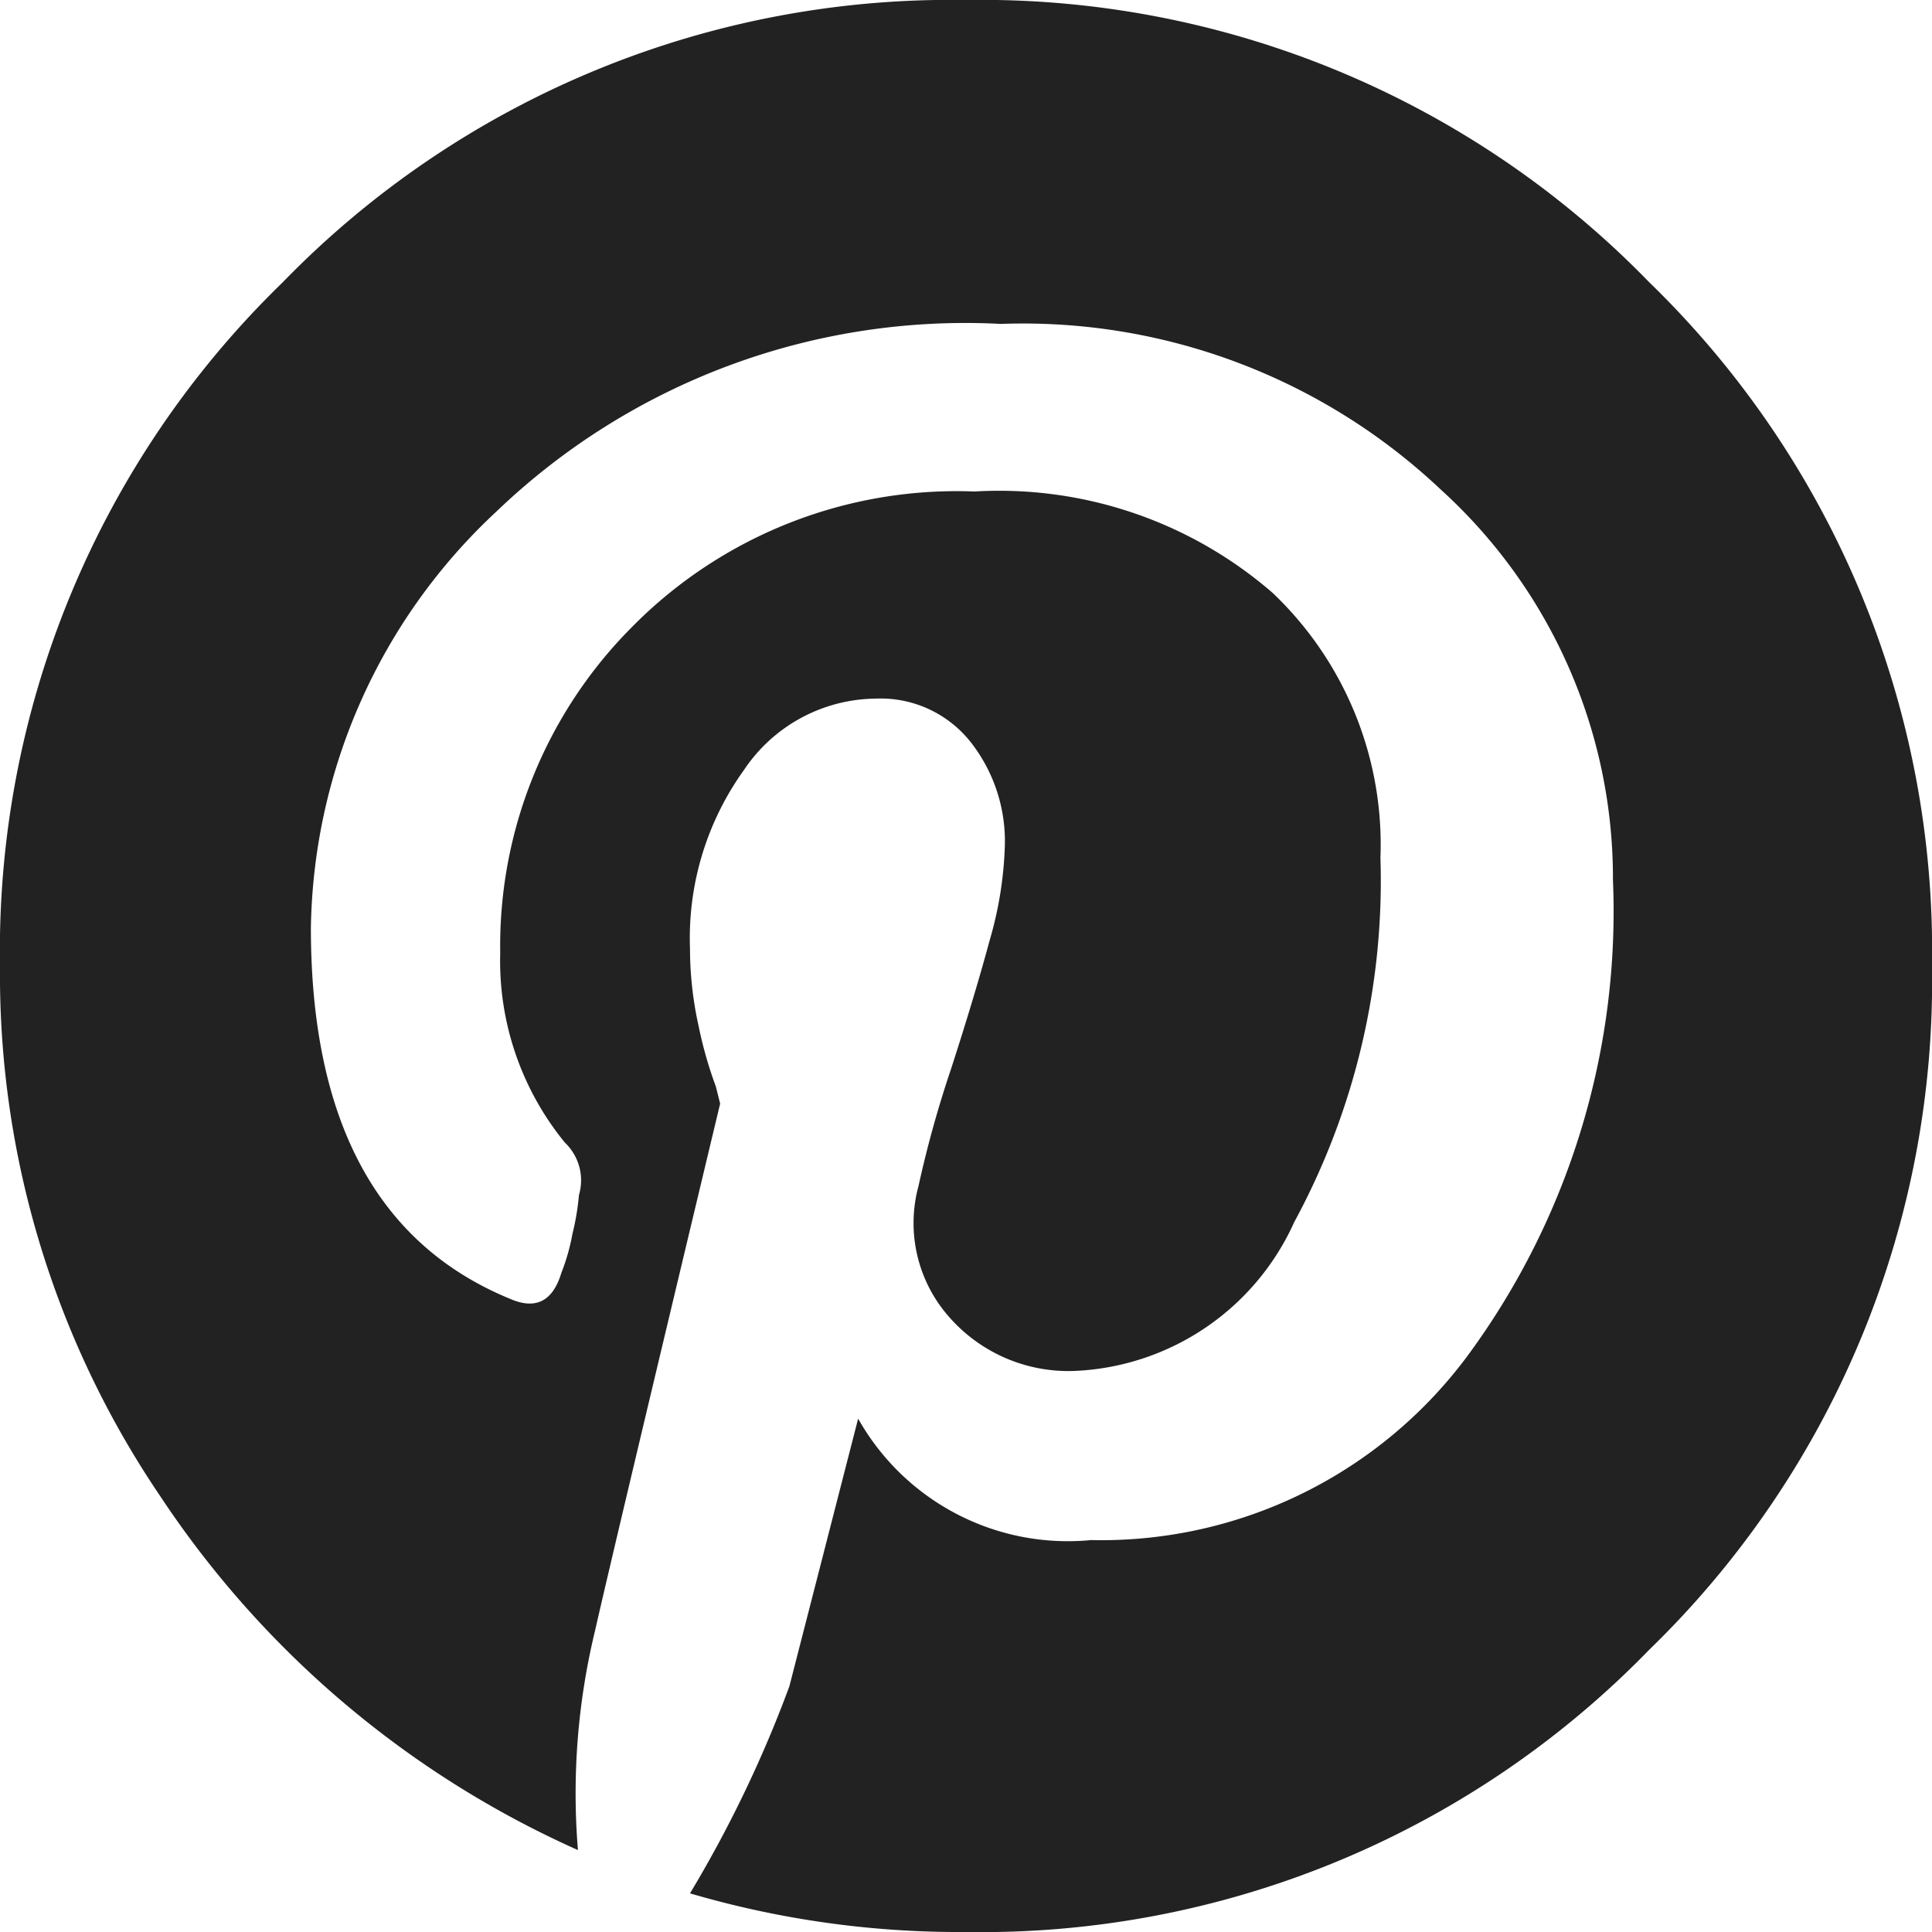
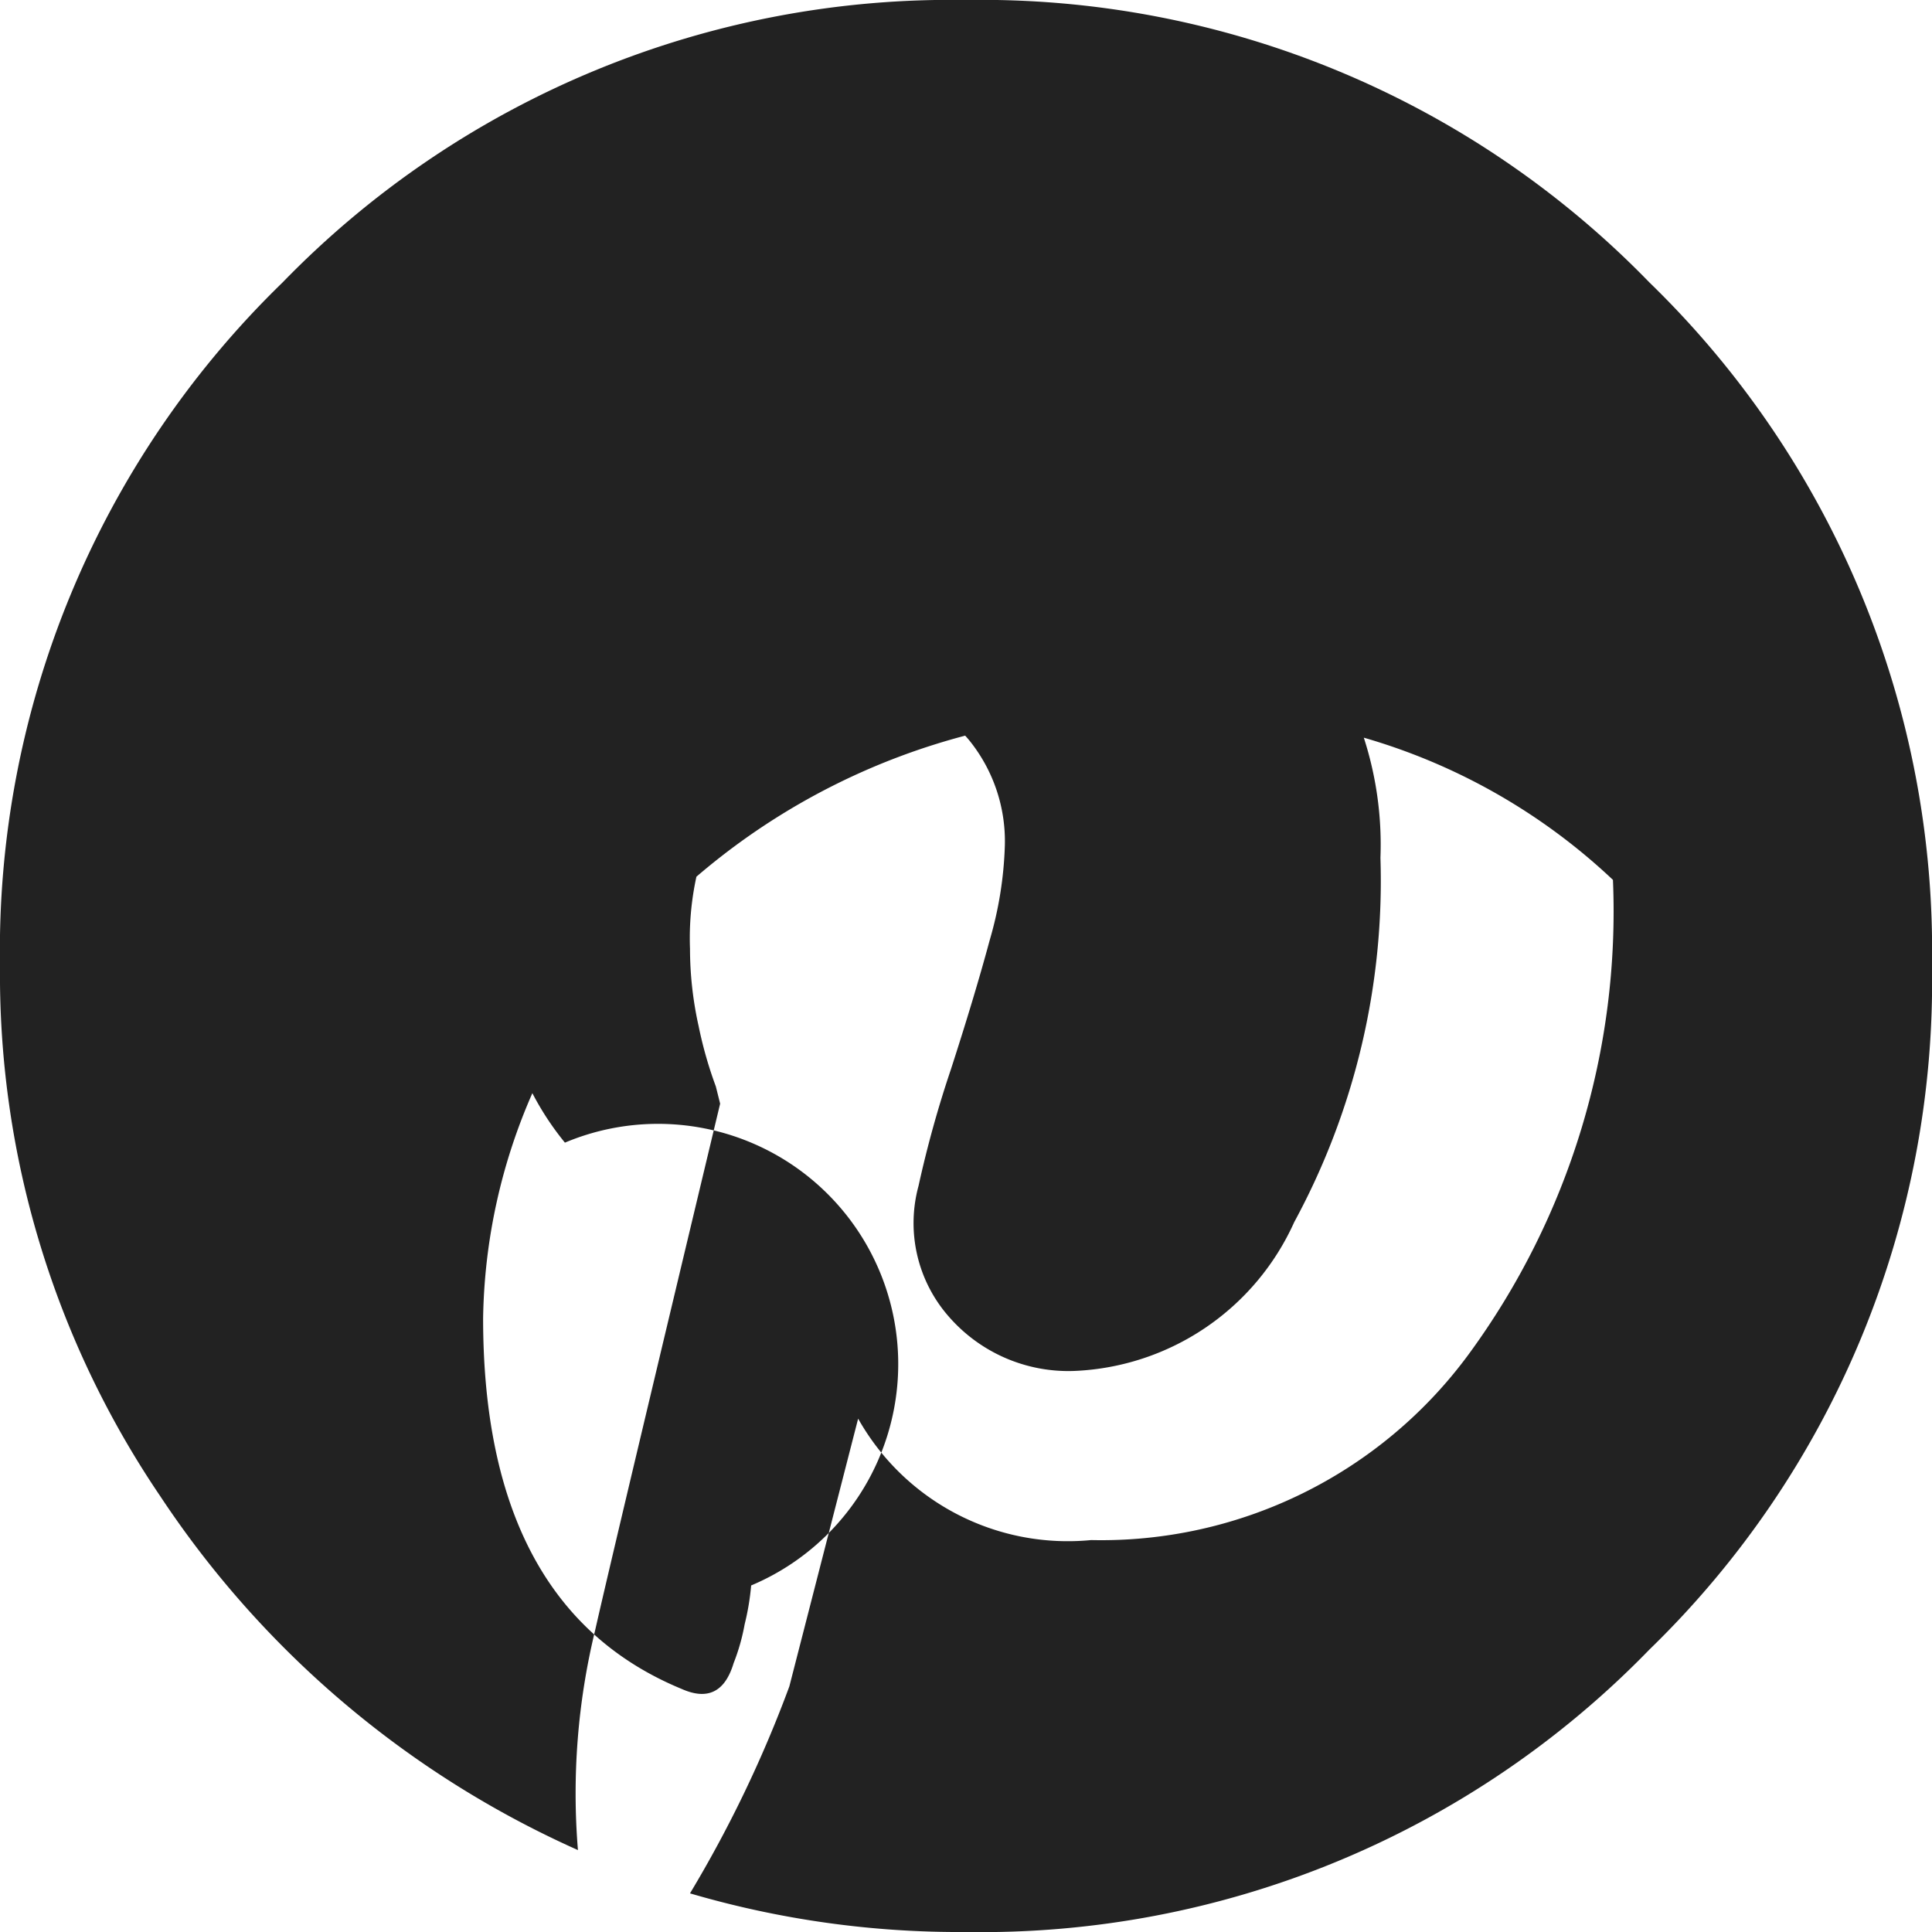
<svg xmlns="http://www.w3.org/2000/svg" width="17.5" height="17.5" viewBox="0 0 17.5 17.5">
-   <path id="Path_3" data-name="Path 3" d="M3.809-16.191A8.434,8.434,0,0,1,10-18.75a8.434,8.434,0,0,1,6.191,2.559A8.434,8.434,0,0,1,18.75-10a8.434,8.434,0,0,1-2.559,6.191A8.434,8.434,0,0,1,10-1.25,8.658,8.658,0,0,1,7.5-1.6a11.122,11.122,0,0,0,.9-1.875L9.023-5.9A2.18,2.18,0,0,0,11.133-4.8a4.13,4.13,0,0,0,3.418-1.68,6.785,6.785,0,0,0,1.309-4.3A4.752,4.752,0,0,0,14.3-14.316a5.51,5.51,0,0,0-3.984-1.5,6.135,6.135,0,0,0-4.57,1.7,5.255,5.255,0,0,0-1.68,3.77q0,2.617,1.8,3.359.352.156.469-.234a1.855,1.855,0,0,0,.1-.352,2.277,2.277,0,0,0,.059-.352A.471.471,0,0,0,6.367-8.4a2.6,2.6,0,0,1-.586-1.719,4.09,4.09,0,0,1,1.191-2.949,4.129,4.129,0,0,1,3.105-1.23,3.779,3.779,0,0,1,2.7.918,3.145,3.145,0,0,1,.977,2.4,6.484,6.484,0,0,1-.781,3.3,2.289,2.289,0,0,1-1.992,1.348,1.436,1.436,0,0,1-1.133-.488A1.283,1.283,0,0,1,9.57-8.008a10.048,10.048,0,0,1,.293-1.055q.215-.664.352-1.172a3.406,3.406,0,0,0,.137-.859,1.454,1.454,0,0,0-.312-.937,1.04,1.04,0,0,0-.859-.391,1.452,1.452,0,0,0-1.191.645A2.608,2.608,0,0,0,7.5-10.156a3.232,3.232,0,0,0,.078.7,3.708,3.708,0,0,0,.156.547l.039.156Q6.8-4.687,6.641-3.984a6.262,6.262,0,0,0-.156,1.992A8.874,8.874,0,0,1,2.7-5.2,8.416,8.416,0,0,1,1.25-10,8.434,8.434,0,0,1,3.809-16.191Z" transform="translate(-1.25 18.75)" fill="#222" />
+   <path id="Path_3" data-name="Path 3" d="M3.809-16.191A8.434,8.434,0,0,1,10-18.75a8.434,8.434,0,0,1,6.191,2.559A8.434,8.434,0,0,1,18.75-10a8.434,8.434,0,0,1-2.559,6.191A8.434,8.434,0,0,1,10-1.25,8.658,8.658,0,0,1,7.5-1.6a11.122,11.122,0,0,0,.9-1.875L9.023-5.9A2.18,2.18,0,0,0,11.133-4.8a4.13,4.13,0,0,0,3.418-1.68,6.785,6.785,0,0,0,1.309-4.3a5.51,5.51,0,0,0-3.984-1.5,6.135,6.135,0,0,0-4.57,1.7,5.255,5.255,0,0,0-1.68,3.77q0,2.617,1.8,3.359.352.156.469-.234a1.855,1.855,0,0,0,.1-.352,2.277,2.277,0,0,0,.059-.352A.471.471,0,0,0,6.367-8.4a2.6,2.6,0,0,1-.586-1.719,4.09,4.09,0,0,1,1.191-2.949,4.129,4.129,0,0,1,3.105-1.23,3.779,3.779,0,0,1,2.7.918,3.145,3.145,0,0,1,.977,2.4,6.484,6.484,0,0,1-.781,3.3,2.289,2.289,0,0,1-1.992,1.348,1.436,1.436,0,0,1-1.133-.488A1.283,1.283,0,0,1,9.57-8.008a10.048,10.048,0,0,1,.293-1.055q.215-.664.352-1.172a3.406,3.406,0,0,0,.137-.859,1.454,1.454,0,0,0-.312-.937,1.04,1.04,0,0,0-.859-.391,1.452,1.452,0,0,0-1.191.645A2.608,2.608,0,0,0,7.5-10.156a3.232,3.232,0,0,0,.078.7,3.708,3.708,0,0,0,.156.547l.039.156Q6.8-4.687,6.641-3.984a6.262,6.262,0,0,0-.156,1.992A8.874,8.874,0,0,1,2.7-5.2,8.416,8.416,0,0,1,1.25-10,8.434,8.434,0,0,1,3.809-16.191Z" transform="translate(-1.25 18.75)" fill="#222" />
</svg>